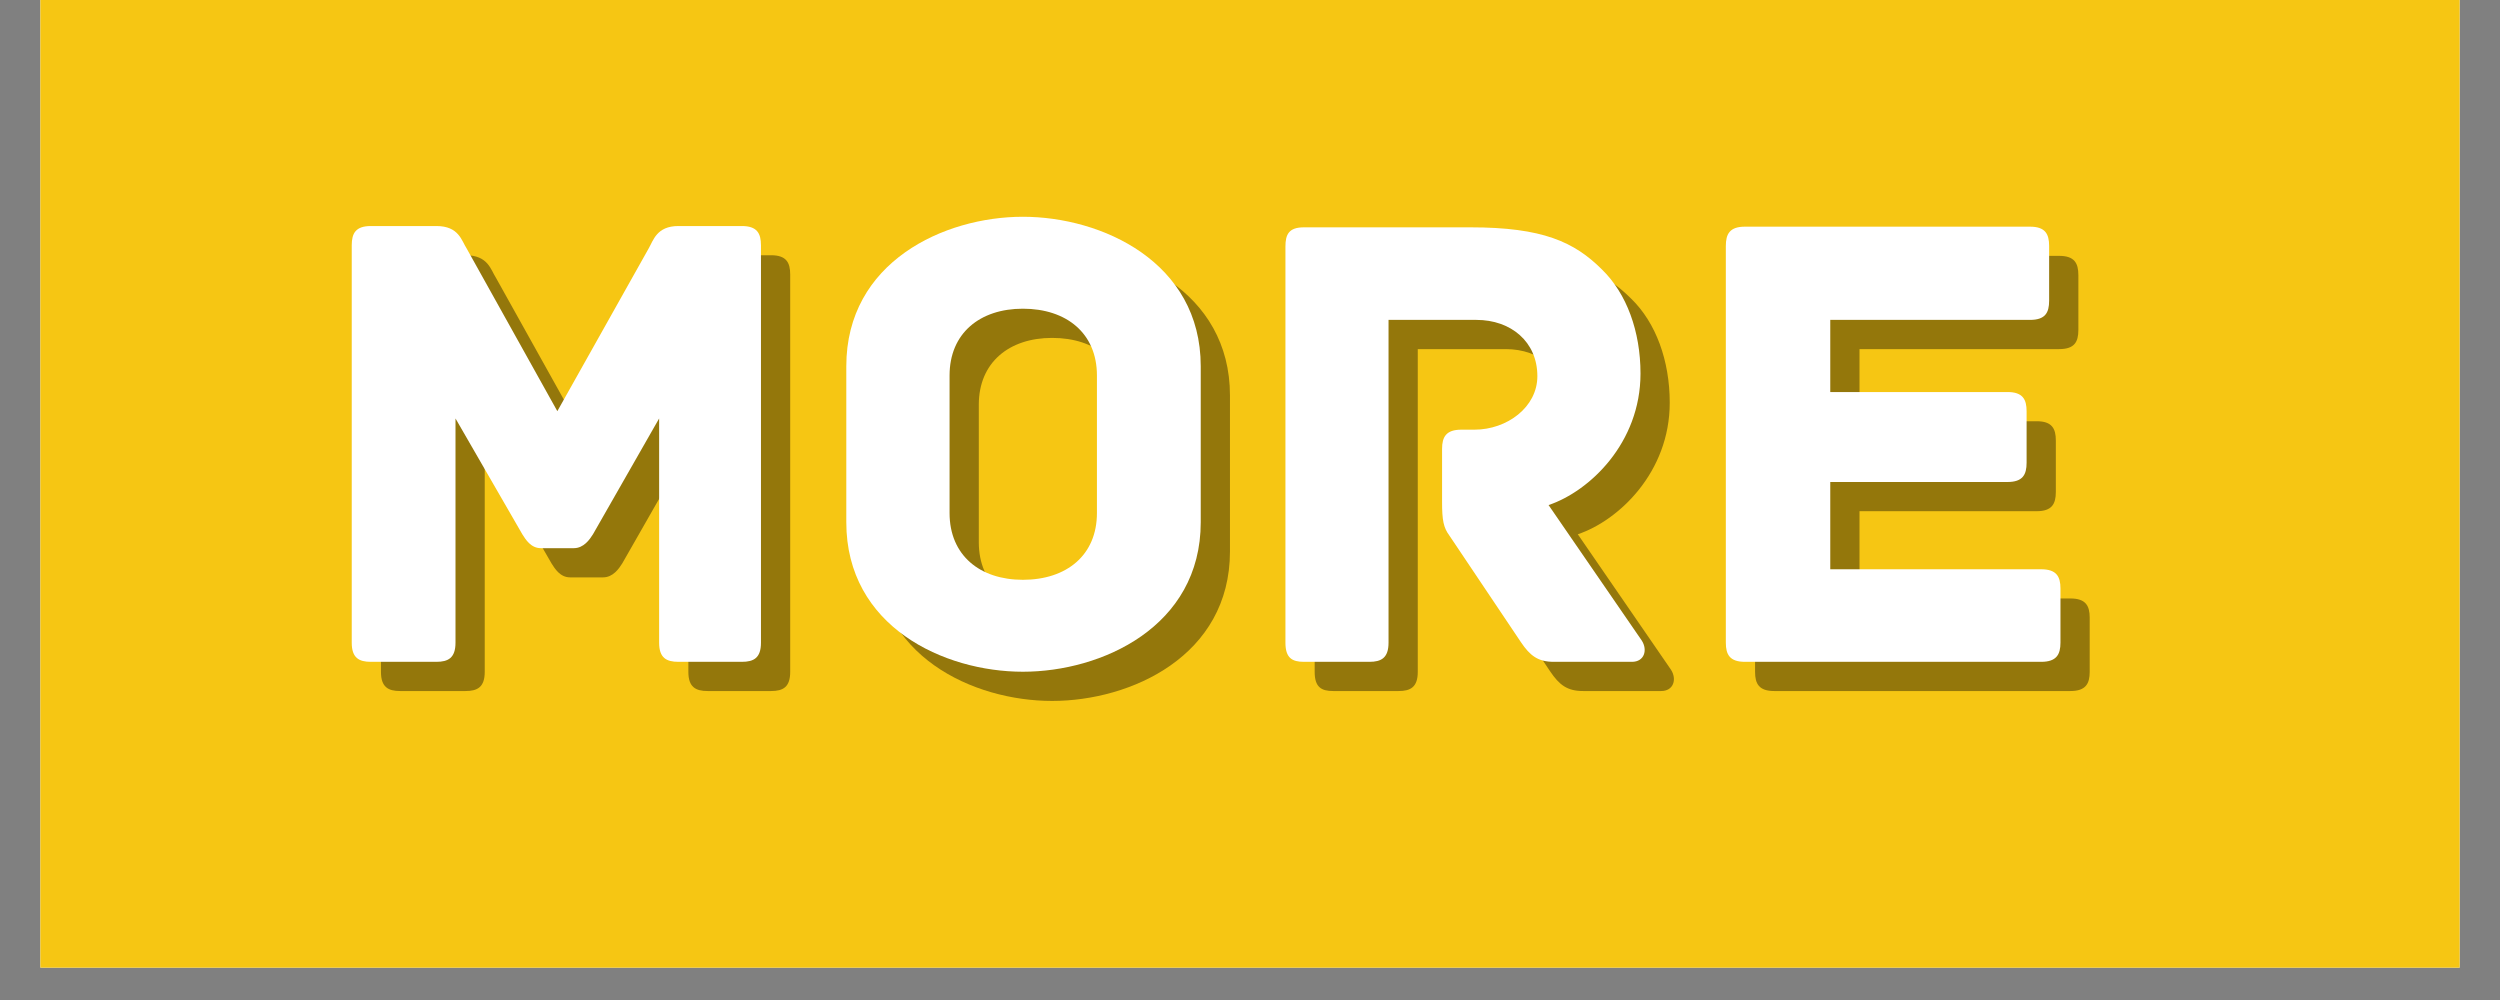
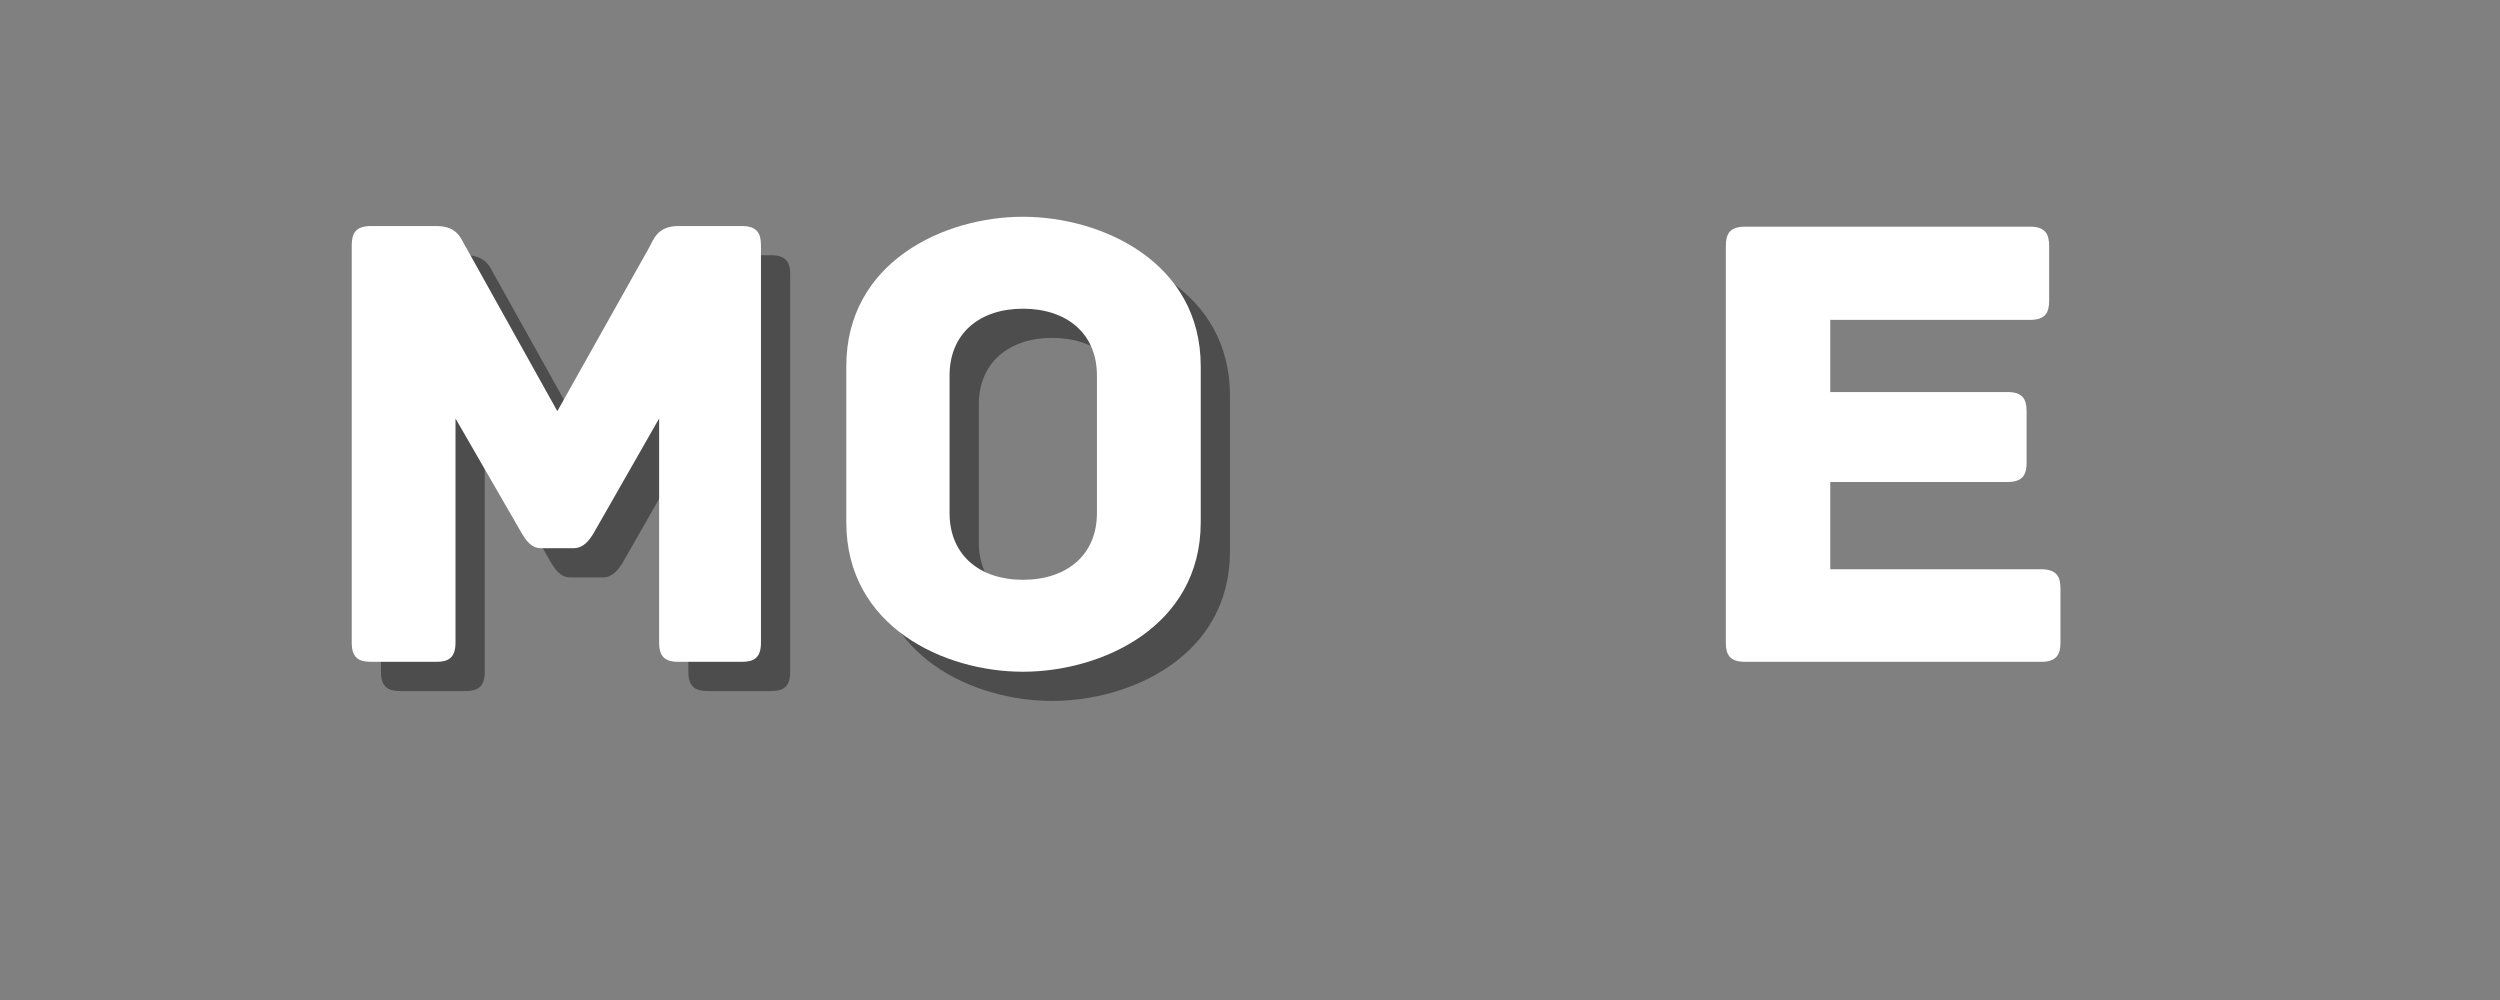
<svg xmlns="http://www.w3.org/2000/svg" width="100" viewBox="0 0 75 30" height="40" preserveAspectRatio="xMidYMid meet">
  <rect x="0" y="0" width="75" height="30" fill="#808080" stroke="none" />
  <defs>
    <g />
    <clipPath id="baad98d1b1">
-       <path d="M 1.211 0 L 73.789 0 L 73.789 29.031 L 1.211 29.031 Z M 1.211 0 " clip-rule="nonzero" />
-     </clipPath>
+       </clipPath>
  </defs>
  <g clip-path="url(#baad98d1b1)">
-     <path fill="#ffffff" d="M 1.211 0 L 73.789 0 L 73.789 29.031 L 1.211 29.031 Z M 1.211 0 " fill-opacity="1" fill-rule="nonzero" />
    <path fill="#f6c613" d="M 1.211 0 L 73.789 0 L 73.789 29.031 L 1.211 29.031 Z M 1.211 0 " fill-opacity="1" fill-rule="nonzero" />
  </g>
  <g fill="#000000" fill-opacity="0.4">
    <g transform="translate(9.96, 20.731)">
      <g>
        <path d="M 13.172 -13.074 L 11.27 -13.074 C 10.613 -13.074 10.516 -12.637 10.375 -12.398 L 7.637 -7.52 L 4.918 -12.398 C 4.762 -12.637 4.684 -13.074 4.008 -13.074 L 2.043 -13.074 C 1.586 -13.074 1.469 -12.855 1.469 -12.496 L 1.469 -0.574 C 1.469 -0.117 1.688 0 2.043 0 L 4.008 0 C 4.363 0 4.582 -0.117 4.582 -0.574 L 4.582 -7.301 L 6.586 -3.828 C 6.684 -3.672 6.844 -3.41 7.141 -3.41 L 8.133 -3.41 C 8.43 -3.41 8.609 -3.672 8.707 -3.828 L 10.691 -7.301 L 10.691 -0.574 C 10.691 -0.117 10.91 0 11.27 0 L 13.172 0 C 13.531 0 13.746 -0.117 13.746 -0.574 L 13.746 -12.496 C 13.746 -12.855 13.629 -13.074 13.172 -13.074 Z M 13.172 -13.074 " />
      </g>
    </g>
  </g>
  <g fill="#000000" fill-opacity="0.4">
    <g transform="translate(25.176, 20.731)">
      <g>
        <path d="M 11.723 -4.188 L 11.723 -8.867 C 11.723 -12 8.75 -13.352 6.387 -13.352 C 4.027 -13.352 1.09 -12 1.09 -8.867 L 1.09 -4.188 C 1.09 -1.051 4.027 0.297 6.387 0.297 C 8.75 0.297 11.723 -1.051 11.723 -4.188 Z M 8.609 -8.59 L 8.609 -4.465 C 8.609 -3.195 7.695 -2.461 6.387 -2.461 C 5.098 -2.461 4.188 -3.195 4.188 -4.465 L 4.188 -8.59 C 4.188 -9.859 5.098 -10.594 6.387 -10.594 C 7.695 -10.594 8.609 -9.859 8.609 -8.59 Z M 8.609 -8.59 " />
      </g>
    </g>
  </g>
  <g fill="#000000" fill-opacity="0.4">
    <g transform="translate(37.971, 20.731)">
      <g>
-         <path d="M 12.16 -0.637 L 9.363 -4.703 C 10.594 -5.117 12.121 -6.566 12.121 -8.648 C 12.121 -9.918 11.703 -11.051 10.969 -11.766 C 10.137 -12.598 9.184 -13.035 7.023 -13.035 L 2.023 -13.035 C 1.566 -13.035 1.469 -12.816 1.469 -12.457 L 1.469 -0.574 C 1.469 -0.117 1.668 0 2.023 0 L 3.988 0 C 4.344 0 4.562 -0.117 4.562 -0.574 L 4.562 -10.258 L 7.199 -10.258 C 8.234 -10.258 9.027 -9.602 9.027 -8.57 C 9.027 -7.637 8.113 -6.965 7.141 -6.965 L 6.746 -6.965 C 6.289 -6.965 6.168 -6.746 6.168 -6.387 L 6.168 -4.801 C 6.168 -4.246 6.211 -4.027 6.387 -3.789 L 8.531 -0.594 C 8.809 -0.18 9.047 0 9.523 0 L 11.863 0 C 12.238 0 12.34 -0.355 12.16 -0.637 Z M 12.16 -0.637 " />
-       </g>
+         </g>
    </g>
  </g>
  <g fill="#000000" fill-opacity="0.4">
    <g transform="translate(51.183, 20.731)">
      <g>
-         <path d="M 10.93 -2.777 L 4.602 -2.777 L 4.602 -5.395 L 9.918 -5.395 C 10.375 -5.395 10.492 -5.613 10.492 -5.973 L 10.492 -7.52 C 10.492 -7.875 10.375 -8.094 9.918 -8.094 L 4.602 -8.094 L 4.602 -10.258 L 10.594 -10.258 C 11.051 -10.258 11.168 -10.473 11.168 -10.832 L 11.168 -12.477 C 11.168 -12.836 11.051 -13.055 10.594 -13.055 L 2.043 -13.055 C 1.586 -13.055 1.469 -12.836 1.469 -12.477 L 1.469 -0.574 C 1.469 -0.219 1.586 0 2.043 0 L 10.93 0 C 11.387 0 11.508 -0.219 11.508 -0.574 L 11.508 -2.203 C 11.508 -2.559 11.387 -2.777 10.93 -2.777 Z M 10.93 -2.777 " />
-       </g>
+         </g>
    </g>
  </g>
  <g fill="#ffffff" fill-opacity="1">
    <g transform="translate(9.083, 19.855)">
      <g>
        <path d="M 13.172 -13.074 L 11.27 -13.074 C 10.613 -13.074 10.516 -12.637 10.375 -12.398 L 7.637 -7.52 L 4.918 -12.398 C 4.762 -12.637 4.684 -13.074 4.008 -13.074 L 2.043 -13.074 C 1.586 -13.074 1.469 -12.855 1.469 -12.496 L 1.469 -0.574 C 1.469 -0.117 1.688 0 2.043 0 L 4.008 0 C 4.363 0 4.582 -0.117 4.582 -0.574 L 4.582 -7.301 L 6.586 -3.828 C 6.684 -3.672 6.844 -3.41 7.141 -3.41 L 8.133 -3.41 C 8.43 -3.41 8.609 -3.672 8.707 -3.828 L 10.691 -7.301 L 10.691 -0.574 C 10.691 -0.117 10.91 0 11.27 0 L 13.172 0 C 13.531 0 13.746 -0.117 13.746 -0.574 L 13.746 -12.496 C 13.746 -12.855 13.629 -13.074 13.172 -13.074 Z M 13.172 -13.074 " />
      </g>
    </g>
  </g>
  <g fill="#ffffff" fill-opacity="1">
    <g transform="translate(24.299, 19.855)">
      <g>
        <path d="M 11.723 -4.188 L 11.723 -8.867 C 11.723 -12 8.75 -13.352 6.387 -13.352 C 4.027 -13.352 1.09 -12 1.09 -8.867 L 1.09 -4.188 C 1.09 -1.051 4.027 0.297 6.387 0.297 C 8.75 0.297 11.723 -1.051 11.723 -4.188 Z M 8.609 -8.59 L 8.609 -4.465 C 8.609 -3.195 7.695 -2.461 6.387 -2.461 C 5.098 -2.461 4.188 -3.195 4.188 -4.465 L 4.188 -8.59 C 4.188 -9.859 5.098 -10.594 6.387 -10.594 C 7.695 -10.594 8.609 -9.859 8.609 -8.59 Z M 8.609 -8.59 " />
      </g>
    </g>
  </g>
  <g fill="#ffffff" fill-opacity="1">
    <g transform="translate(37.094, 19.855)">
      <g>
-         <path d="M 12.16 -0.637 L 9.363 -4.703 C 10.594 -5.117 12.121 -6.566 12.121 -8.648 C 12.121 -9.918 11.703 -11.051 10.969 -11.766 C 10.137 -12.598 9.184 -13.035 7.023 -13.035 L 2.023 -13.035 C 1.566 -13.035 1.469 -12.816 1.469 -12.457 L 1.469 -0.574 C 1.469 -0.117 1.668 0 2.023 0 L 3.988 0 C 4.344 0 4.562 -0.117 4.562 -0.574 L 4.562 -10.258 L 7.199 -10.258 C 8.234 -10.258 9.027 -9.602 9.027 -8.57 C 9.027 -7.637 8.113 -6.965 7.141 -6.965 L 6.746 -6.965 C 6.289 -6.965 6.168 -6.746 6.168 -6.387 L 6.168 -4.801 C 6.168 -4.246 6.211 -4.027 6.387 -3.789 L 8.531 -0.594 C 8.809 -0.18 9.047 0 9.523 0 L 11.863 0 C 12.238 0 12.34 -0.355 12.16 -0.637 Z M 12.16 -0.637 " />
-       </g>
+         </g>
    </g>
  </g>
  <g fill="#ffffff" fill-opacity="1">
    <g transform="translate(50.306, 19.855)">
      <g>
        <path d="M 10.93 -2.777 L 4.602 -2.777 L 4.602 -5.395 L 9.918 -5.395 C 10.375 -5.395 10.492 -5.613 10.492 -5.973 L 10.492 -7.52 C 10.492 -7.875 10.375 -8.094 9.918 -8.094 L 4.602 -8.094 L 4.602 -10.258 L 10.594 -10.258 C 11.051 -10.258 11.168 -10.473 11.168 -10.832 L 11.168 -12.477 C 11.168 -12.836 11.051 -13.055 10.594 -13.055 L 2.043 -13.055 C 1.586 -13.055 1.469 -12.836 1.469 -12.477 L 1.469 -0.574 C 1.469 -0.219 1.586 0 2.043 0 L 10.93 0 C 11.387 0 11.508 -0.219 11.508 -0.574 L 11.508 -2.203 C 11.508 -2.559 11.387 -2.777 10.93 -2.777 Z M 10.93 -2.777 " />
      </g>
    </g>
  </g>
</svg>